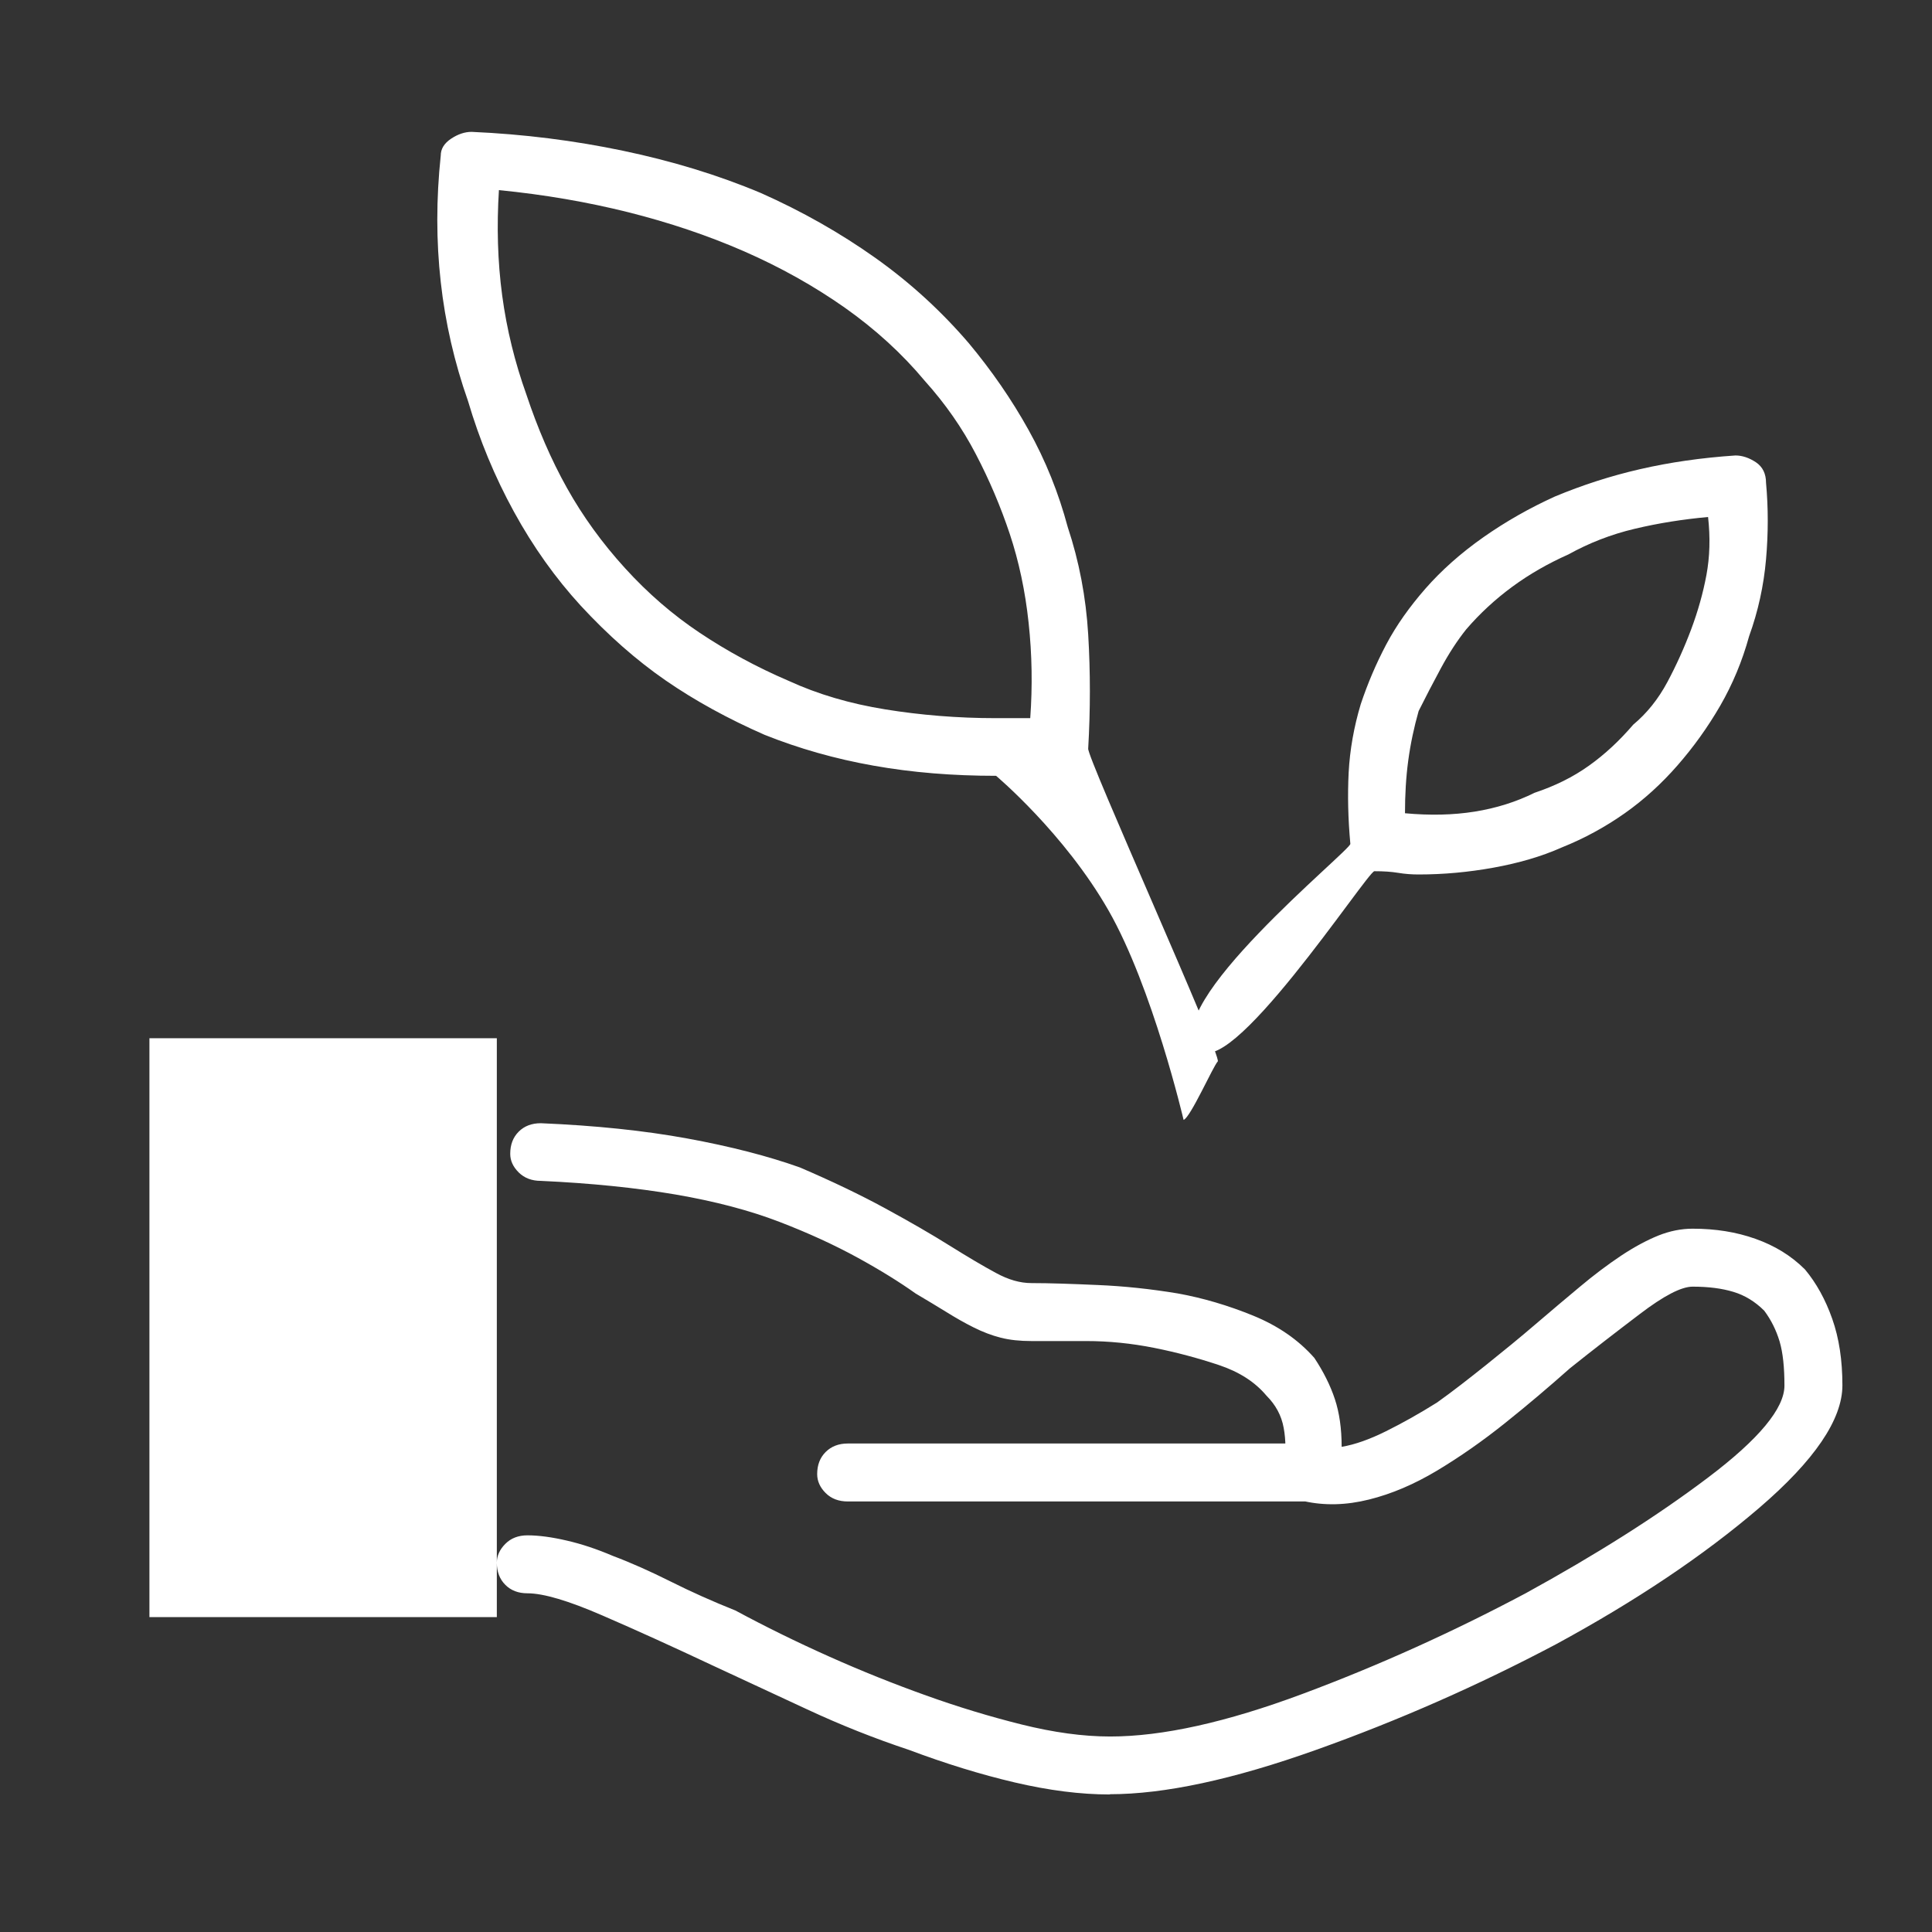
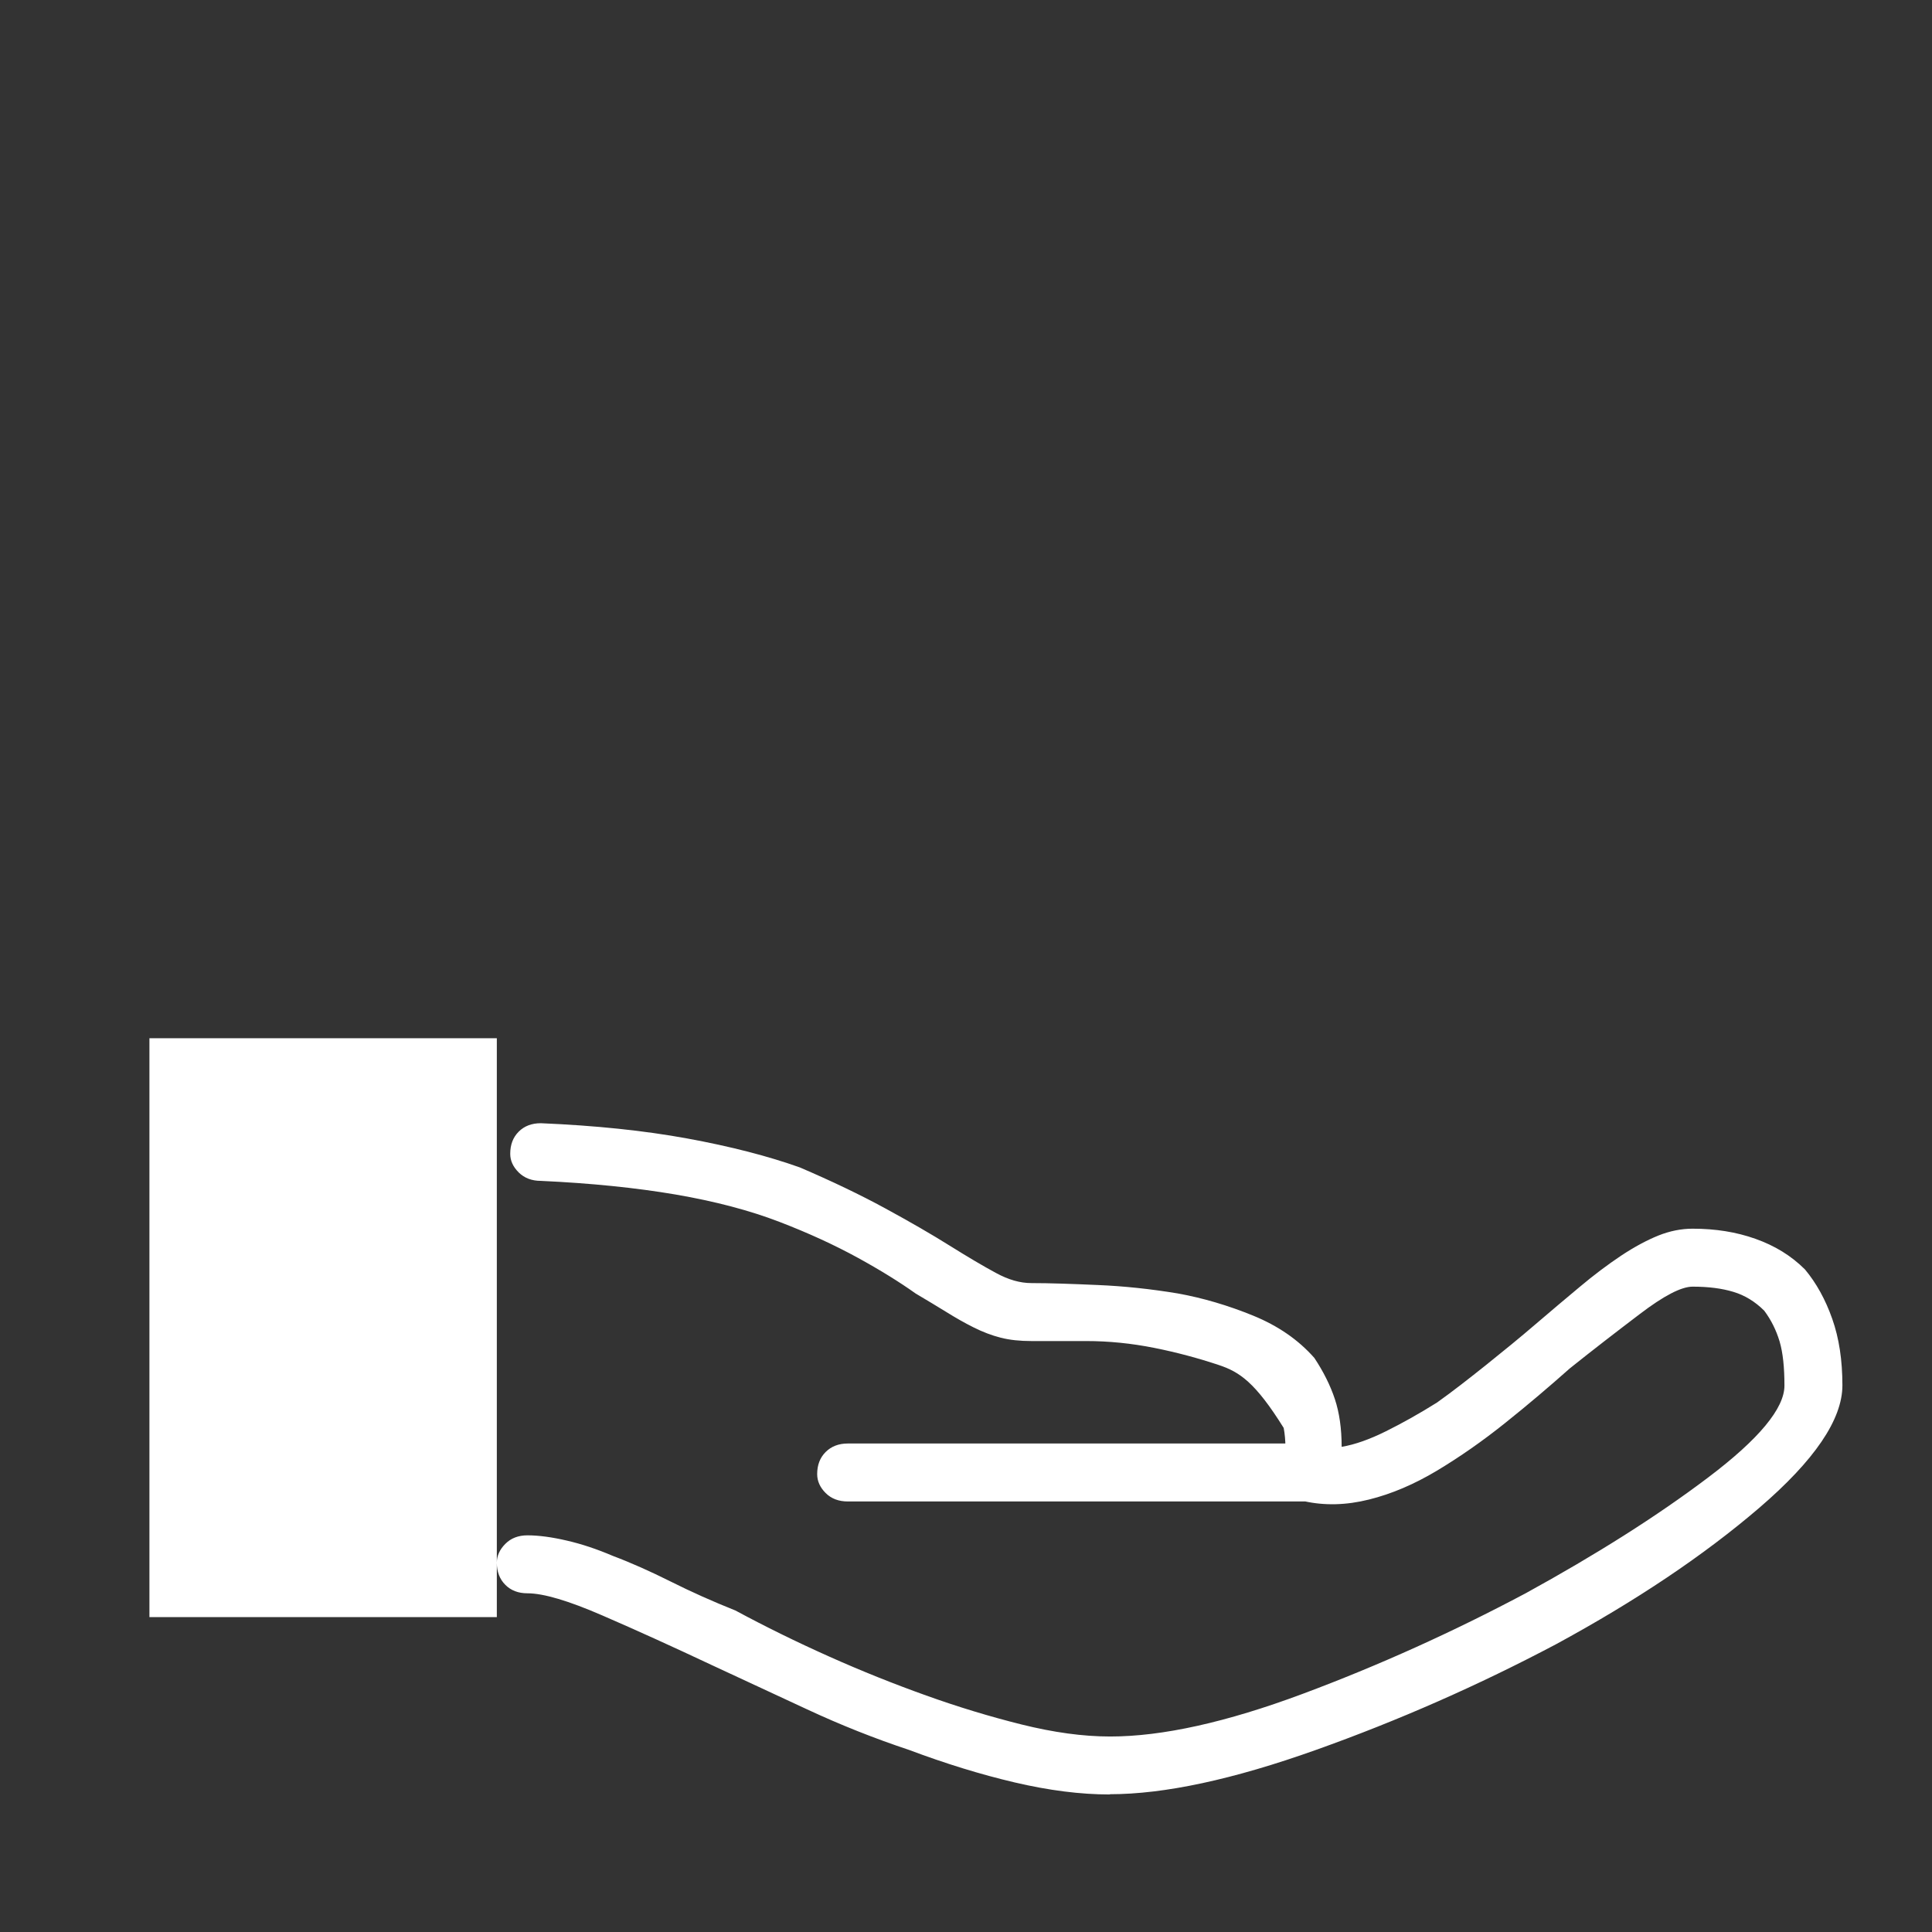
<svg xmlns="http://www.w3.org/2000/svg" width="32" height="32" viewBox="0 0 32 32" fill="none">
  <rect x="0" y="0" width="32" height="32" fill="#333333" stroke="none" />
-   <path fill="#FFFFFF" d="M2.475 26.784L8.229 26.784L8.229 17.196L2.475 17.196L2.475 26.784ZM18.383 29.722C17.894 29.722 17.372 29.655 16.808 29.523C16.244 29.391 15.658 29.21 15.056 28.984C14.491 28.796 13.927 28.573 13.363 28.31C12.799 28.047 12.272 27.802 11.783 27.576C11.143 27.275 10.541 27.001 9.977 26.757C9.413 26.512 9 26.39 8.736 26.39C8.586 26.39 8.463 26.344 8.37 26.25C8.276 26.156 8.229 26.034 8.229 25.883C8.229 25.77 8.276 25.665 8.37 25.571C8.463 25.477 8.586 25.43 8.736 25.43C8.925 25.43 9.144 25.46 9.388 25.517C9.632 25.573 9.885 25.657 10.149 25.77C10.45 25.883 10.77 26.026 11.108 26.195C11.447 26.365 11.805 26.525 12.181 26.675C12.671 26.939 13.184 27.192 13.73 27.436C14.275 27.68 14.815 27.895 15.341 28.083C15.868 28.272 16.395 28.432 16.921 28.563C17.448 28.694 17.936 28.762 18.388 28.762C19.253 28.762 20.315 28.526 21.575 28.056C22.835 27.586 24.065 27.03 25.269 26.39C26.435 25.75 27.442 25.114 28.288 24.475C29.135 23.836 29.556 23.326 29.556 22.95C29.556 22.649 29.531 22.405 29.475 22.216C29.418 22.028 29.334 21.86 29.221 21.709C29.071 21.559 28.898 21.453 28.709 21.397C28.521 21.34 28.298 21.311 28.035 21.311C27.847 21.311 27.556 21.463 27.161 21.764C26.766 22.064 26.378 22.363 26.002 22.664C25.663 22.965 25.306 23.269 24.929 23.57C24.553 23.871 24.178 24.132 23.802 24.358C23.426 24.583 23.051 24.744 22.675 24.837C22.299 24.931 21.941 24.94 21.602 24.865C21.489 24.827 21.392 24.751 21.317 24.638C21.242 24.526 21.225 24.416 21.262 24.303C21.3 24.078 21.3 23.858 21.262 23.651C21.225 23.444 21.128 23.268 20.977 23.117C20.789 22.892 20.528 22.723 20.19 22.61C19.851 22.497 19.494 22.4 19.117 22.325C18.74 22.25 18.365 22.212 17.989 22.212L17.084 22.212C16.896 22.212 16.727 22.195 16.577 22.157C16.427 22.119 16.275 22.061 16.124 21.985C15.974 21.91 15.827 21.826 15.676 21.732C15.526 21.638 15.353 21.537 15.165 21.424C14.901 21.236 14.581 21.037 14.205 20.831C13.829 20.625 13.399 20.426 12.91 20.238C12.421 20.05 11.848 19.898 11.19 19.785C10.532 19.673 9.786 19.597 8.958 19.559C8.808 19.559 8.685 19.512 8.591 19.419C8.497 19.325 8.451 19.224 8.451 19.111C8.451 18.96 8.497 18.838 8.591 18.744C8.685 18.65 8.808 18.604 8.958 18.604C9.861 18.642 10.67 18.726 11.384 18.857C12.1 18.988 12.723 19.149 13.25 19.337C13.776 19.563 14.243 19.786 14.658 20.012C15.072 20.237 15.43 20.444 15.73 20.632C16.031 20.82 16.288 20.972 16.496 21.084C16.703 21.197 16.896 21.252 17.084 21.252C17.385 21.252 17.751 21.265 18.184 21.284C18.617 21.302 19.059 21.349 19.511 21.424C19.925 21.499 20.342 21.622 20.756 21.791C21.169 21.96 21.506 22.192 21.77 22.492C21.92 22.718 22.034 22.946 22.109 23.172C22.184 23.397 22.222 23.663 22.222 23.964C22.448 23.926 22.692 23.837 22.956 23.706C23.219 23.575 23.501 23.419 23.802 23.23C24.066 23.042 24.335 22.831 24.617 22.606C24.899 22.38 25.173 22.157 25.436 21.931C25.7 21.705 25.944 21.499 26.17 21.311C26.395 21.122 26.623 20.95 26.849 20.799C27.075 20.649 27.281 20.54 27.469 20.464C27.657 20.389 27.847 20.351 28.035 20.351C28.411 20.351 28.757 20.405 29.076 20.519C29.396 20.632 29.67 20.8 29.896 21.026C30.084 21.251 30.236 21.526 30.348 21.845C30.461 22.165 30.516 22.531 30.516 22.945C30.516 23.51 30.056 24.188 29.135 24.978C28.214 25.767 27.093 26.517 25.776 27.232C24.497 27.909 23.169 28.495 21.797 28.984C20.424 29.474 19.286 29.718 18.383 29.718L18.383 29.722ZM21.715 24.869L14.042 24.869C13.892 24.869 13.769 24.823 13.675 24.729C13.581 24.635 13.535 24.53 13.535 24.416C13.535 24.266 13.581 24.144 13.675 24.05C13.769 23.956 13.892 23.909 14.042 23.909L21.715 23.909C21.866 23.909 21.988 23.956 22.082 24.05C22.176 24.144 22.222 24.266 22.222 24.416C22.222 24.53 22.176 24.635 22.082 24.729C21.988 24.823 21.866 24.869 21.715 24.869Z">
- </path>
-   <path d="M23.497 14.484C23.384 14.484 23.27 14.476 23.158 14.457C23.045 14.438 22.915 14.43 22.764 14.43C22.651 14.43 20.298 18.033 19.844 17.354C19.168 16.675 22.366 14.09 22.366 13.977C22.328 13.563 22.319 13.172 22.338 12.796C22.358 12.419 22.425 12.04 22.538 11.664C22.651 11.325 22.79 10.997 22.959 10.677C23.128 10.357 23.347 10.05 23.61 9.749C23.874 9.448 24.194 9.162 24.57 8.898C24.946 8.634 25.342 8.411 25.756 8.223C26.208 8.035 26.675 7.883 27.164 7.771C27.654 7.658 28.18 7.582 28.744 7.544C28.857 7.544 28.971 7.582 29.084 7.657C29.196 7.733 29.251 7.847 29.251 7.997C29.289 8.411 29.289 8.832 29.251 9.265C29.213 9.697 29.121 10.123 28.971 10.537C28.857 10.951 28.697 11.334 28.491 11.691C28.284 12.048 28.048 12.376 27.784 12.678C27.521 12.979 27.23 13.245 26.911 13.47C26.591 13.695 26.246 13.885 25.869 14.036C25.531 14.187 25.151 14.296 24.738 14.371C24.324 14.446 23.911 14.484 23.497 14.484ZM23.271 13.47C23.685 13.508 24.068 13.5 24.425 13.443C24.782 13.386 25.115 13.281 25.417 13.131C25.756 13.018 26.055 12.87 26.318 12.682C26.581 12.495 26.825 12.267 27.051 12.003C27.277 11.815 27.466 11.579 27.617 11.297C27.767 11.016 27.898 10.725 28.011 10.424C28.124 10.122 28.208 9.823 28.264 9.523C28.32 9.222 28.329 8.902 28.291 8.563C27.877 8.601 27.473 8.664 27.078 8.758C26.683 8.851 26.317 8.995 25.978 9.183C25.639 9.334 25.332 9.51 25.05 9.717C24.768 9.924 24.511 10.161 24.285 10.424C24.135 10.612 23.996 10.826 23.864 11.071C23.732 11.315 23.61 11.551 23.497 11.777C23.422 12.041 23.363 12.315 23.325 12.597C23.287 12.878 23.271 13.169 23.271 13.47ZM16.498 12.85C15.784 12.85 15.11 12.796 14.47 12.682C13.831 12.569 13.229 12.397 12.664 12.171C12.062 11.907 11.515 11.608 11.025 11.27C10.536 10.932 10.069 10.519 9.617 10.03C9.203 9.578 8.832 9.06 8.513 8.477C8.193 7.894 7.941 7.283 7.752 6.643C7.527 6.004 7.375 5.347 7.3 4.67C7.224 3.993 7.224 3.293 7.3 2.578C7.3 2.465 7.358 2.373 7.472 2.297C7.585 2.222 7.699 2.184 7.811 2.184C8.677 2.222 9.511 2.328 10.319 2.497C11.127 2.666 11.89 2.897 12.605 3.198C13.282 3.499 13.914 3.857 14.498 4.271C15.081 4.685 15.594 5.157 16.046 5.684C16.422 6.135 16.755 6.615 17.037 7.123C17.32 7.631 17.534 8.166 17.685 8.73C17.873 9.295 17.987 9.889 18.024 10.509C18.061 11.13 18.061 11.758 18.024 12.397C17.986 12.51 20.245 17.506 20.17 17.581C20.095 17.656 19.717 18.512 19.604 18.549C19.604 18.549 19.092 16.358 18.359 15.077C17.626 13.797 16.498 12.85 16.498 12.85ZM8.264 3.144C8.226 3.746 8.242 4.331 8.318 4.896C8.394 5.461 8.529 6.004 8.717 6.53C8.905 7.095 9.128 7.613 9.391 8.083C9.654 8.553 9.974 8.995 10.351 9.409C10.728 9.824 11.14 10.181 11.591 10.482C12.042 10.783 12.531 11.049 13.058 11.275C13.547 11.5 14.082 11.656 14.665 11.75C15.248 11.844 15.859 11.895 16.498 11.895L17.064 11.895C17.102 11.368 17.094 10.841 17.037 10.315C16.981 9.788 16.875 9.295 16.725 8.844C16.574 8.392 16.389 7.954 16.163 7.522C15.938 7.089 15.656 6.685 15.317 6.308C14.941 5.857 14.498 5.453 13.991 5.095C13.483 4.738 12.926 4.426 12.325 4.163C11.723 3.9 11.082 3.685 10.405 3.515C9.728 3.346 9.016 3.223 8.264 3.149L8.264 3.144Z" fill="#FFFFFF">
+   <path fill="#FFFFFF" d="M2.475 26.784L8.229 26.784L8.229 17.196L2.475 17.196L2.475 26.784ZM18.383 29.722C17.894 29.722 17.372 29.655 16.808 29.523C16.244 29.391 15.658 29.21 15.056 28.984C14.491 28.796 13.927 28.573 13.363 28.31C12.799 28.047 12.272 27.802 11.783 27.576C11.143 27.275 10.541 27.001 9.977 26.757C9.413 26.512 9 26.39 8.736 26.39C8.586 26.39 8.463 26.344 8.37 26.25C8.276 26.156 8.229 26.034 8.229 25.883C8.229 25.77 8.276 25.665 8.37 25.571C8.463 25.477 8.586 25.43 8.736 25.43C8.925 25.43 9.144 25.46 9.388 25.517C9.632 25.573 9.885 25.657 10.149 25.77C10.45 25.883 10.77 26.026 11.108 26.195C11.447 26.365 11.805 26.525 12.181 26.675C12.671 26.939 13.184 27.192 13.73 27.436C14.275 27.68 14.815 27.895 15.341 28.083C15.868 28.272 16.395 28.432 16.921 28.563C17.448 28.694 17.936 28.762 18.388 28.762C19.253 28.762 20.315 28.526 21.575 28.056C22.835 27.586 24.065 27.03 25.269 26.39C26.435 25.75 27.442 25.114 28.288 24.475C29.135 23.836 29.556 23.326 29.556 22.95C29.556 22.649 29.531 22.405 29.475 22.216C29.418 22.028 29.334 21.86 29.221 21.709C29.071 21.559 28.898 21.453 28.709 21.397C28.521 21.34 28.298 21.311 28.035 21.311C27.847 21.311 27.556 21.463 27.161 21.764C26.766 22.064 26.378 22.363 26.002 22.664C25.663 22.965 25.306 23.269 24.929 23.57C24.553 23.871 24.178 24.132 23.802 24.358C23.426 24.583 23.051 24.744 22.675 24.837C22.299 24.931 21.941 24.94 21.602 24.865C21.489 24.827 21.392 24.751 21.317 24.638C21.242 24.526 21.225 24.416 21.262 24.303C21.3 24.078 21.3 23.858 21.262 23.651C20.789 22.892 20.528 22.723 20.19 22.61C19.851 22.497 19.494 22.4 19.117 22.325C18.74 22.25 18.365 22.212 17.989 22.212L17.084 22.212C16.896 22.212 16.727 22.195 16.577 22.157C16.427 22.119 16.275 22.061 16.124 21.985C15.974 21.91 15.827 21.826 15.676 21.732C15.526 21.638 15.353 21.537 15.165 21.424C14.901 21.236 14.581 21.037 14.205 20.831C13.829 20.625 13.399 20.426 12.91 20.238C12.421 20.05 11.848 19.898 11.19 19.785C10.532 19.673 9.786 19.597 8.958 19.559C8.808 19.559 8.685 19.512 8.591 19.419C8.497 19.325 8.451 19.224 8.451 19.111C8.451 18.96 8.497 18.838 8.591 18.744C8.685 18.65 8.808 18.604 8.958 18.604C9.861 18.642 10.67 18.726 11.384 18.857C12.1 18.988 12.723 19.149 13.25 19.337C13.776 19.563 14.243 19.786 14.658 20.012C15.072 20.237 15.43 20.444 15.73 20.632C16.031 20.82 16.288 20.972 16.496 21.084C16.703 21.197 16.896 21.252 17.084 21.252C17.385 21.252 17.751 21.265 18.184 21.284C18.617 21.302 19.059 21.349 19.511 21.424C19.925 21.499 20.342 21.622 20.756 21.791C21.169 21.96 21.506 22.192 21.77 22.492C21.92 22.718 22.034 22.946 22.109 23.172C22.184 23.397 22.222 23.663 22.222 23.964C22.448 23.926 22.692 23.837 22.956 23.706C23.219 23.575 23.501 23.419 23.802 23.23C24.066 23.042 24.335 22.831 24.617 22.606C24.899 22.38 25.173 22.157 25.436 21.931C25.7 21.705 25.944 21.499 26.17 21.311C26.395 21.122 26.623 20.95 26.849 20.799C27.075 20.649 27.281 20.54 27.469 20.464C27.657 20.389 27.847 20.351 28.035 20.351C28.411 20.351 28.757 20.405 29.076 20.519C29.396 20.632 29.67 20.8 29.896 21.026C30.084 21.251 30.236 21.526 30.348 21.845C30.461 22.165 30.516 22.531 30.516 22.945C30.516 23.51 30.056 24.188 29.135 24.978C28.214 25.767 27.093 26.517 25.776 27.232C24.497 27.909 23.169 28.495 21.797 28.984C20.424 29.474 19.286 29.718 18.383 29.718L18.383 29.722ZM21.715 24.869L14.042 24.869C13.892 24.869 13.769 24.823 13.675 24.729C13.581 24.635 13.535 24.53 13.535 24.416C13.535 24.266 13.581 24.144 13.675 24.05C13.769 23.956 13.892 23.909 14.042 23.909L21.715 23.909C21.866 23.909 21.988 23.956 22.082 24.05C22.176 24.144 22.222 24.266 22.222 24.416C22.222 24.53 22.176 24.635 22.082 24.729C21.988 24.823 21.866 24.869 21.715 24.869Z">
</path>
</svg>